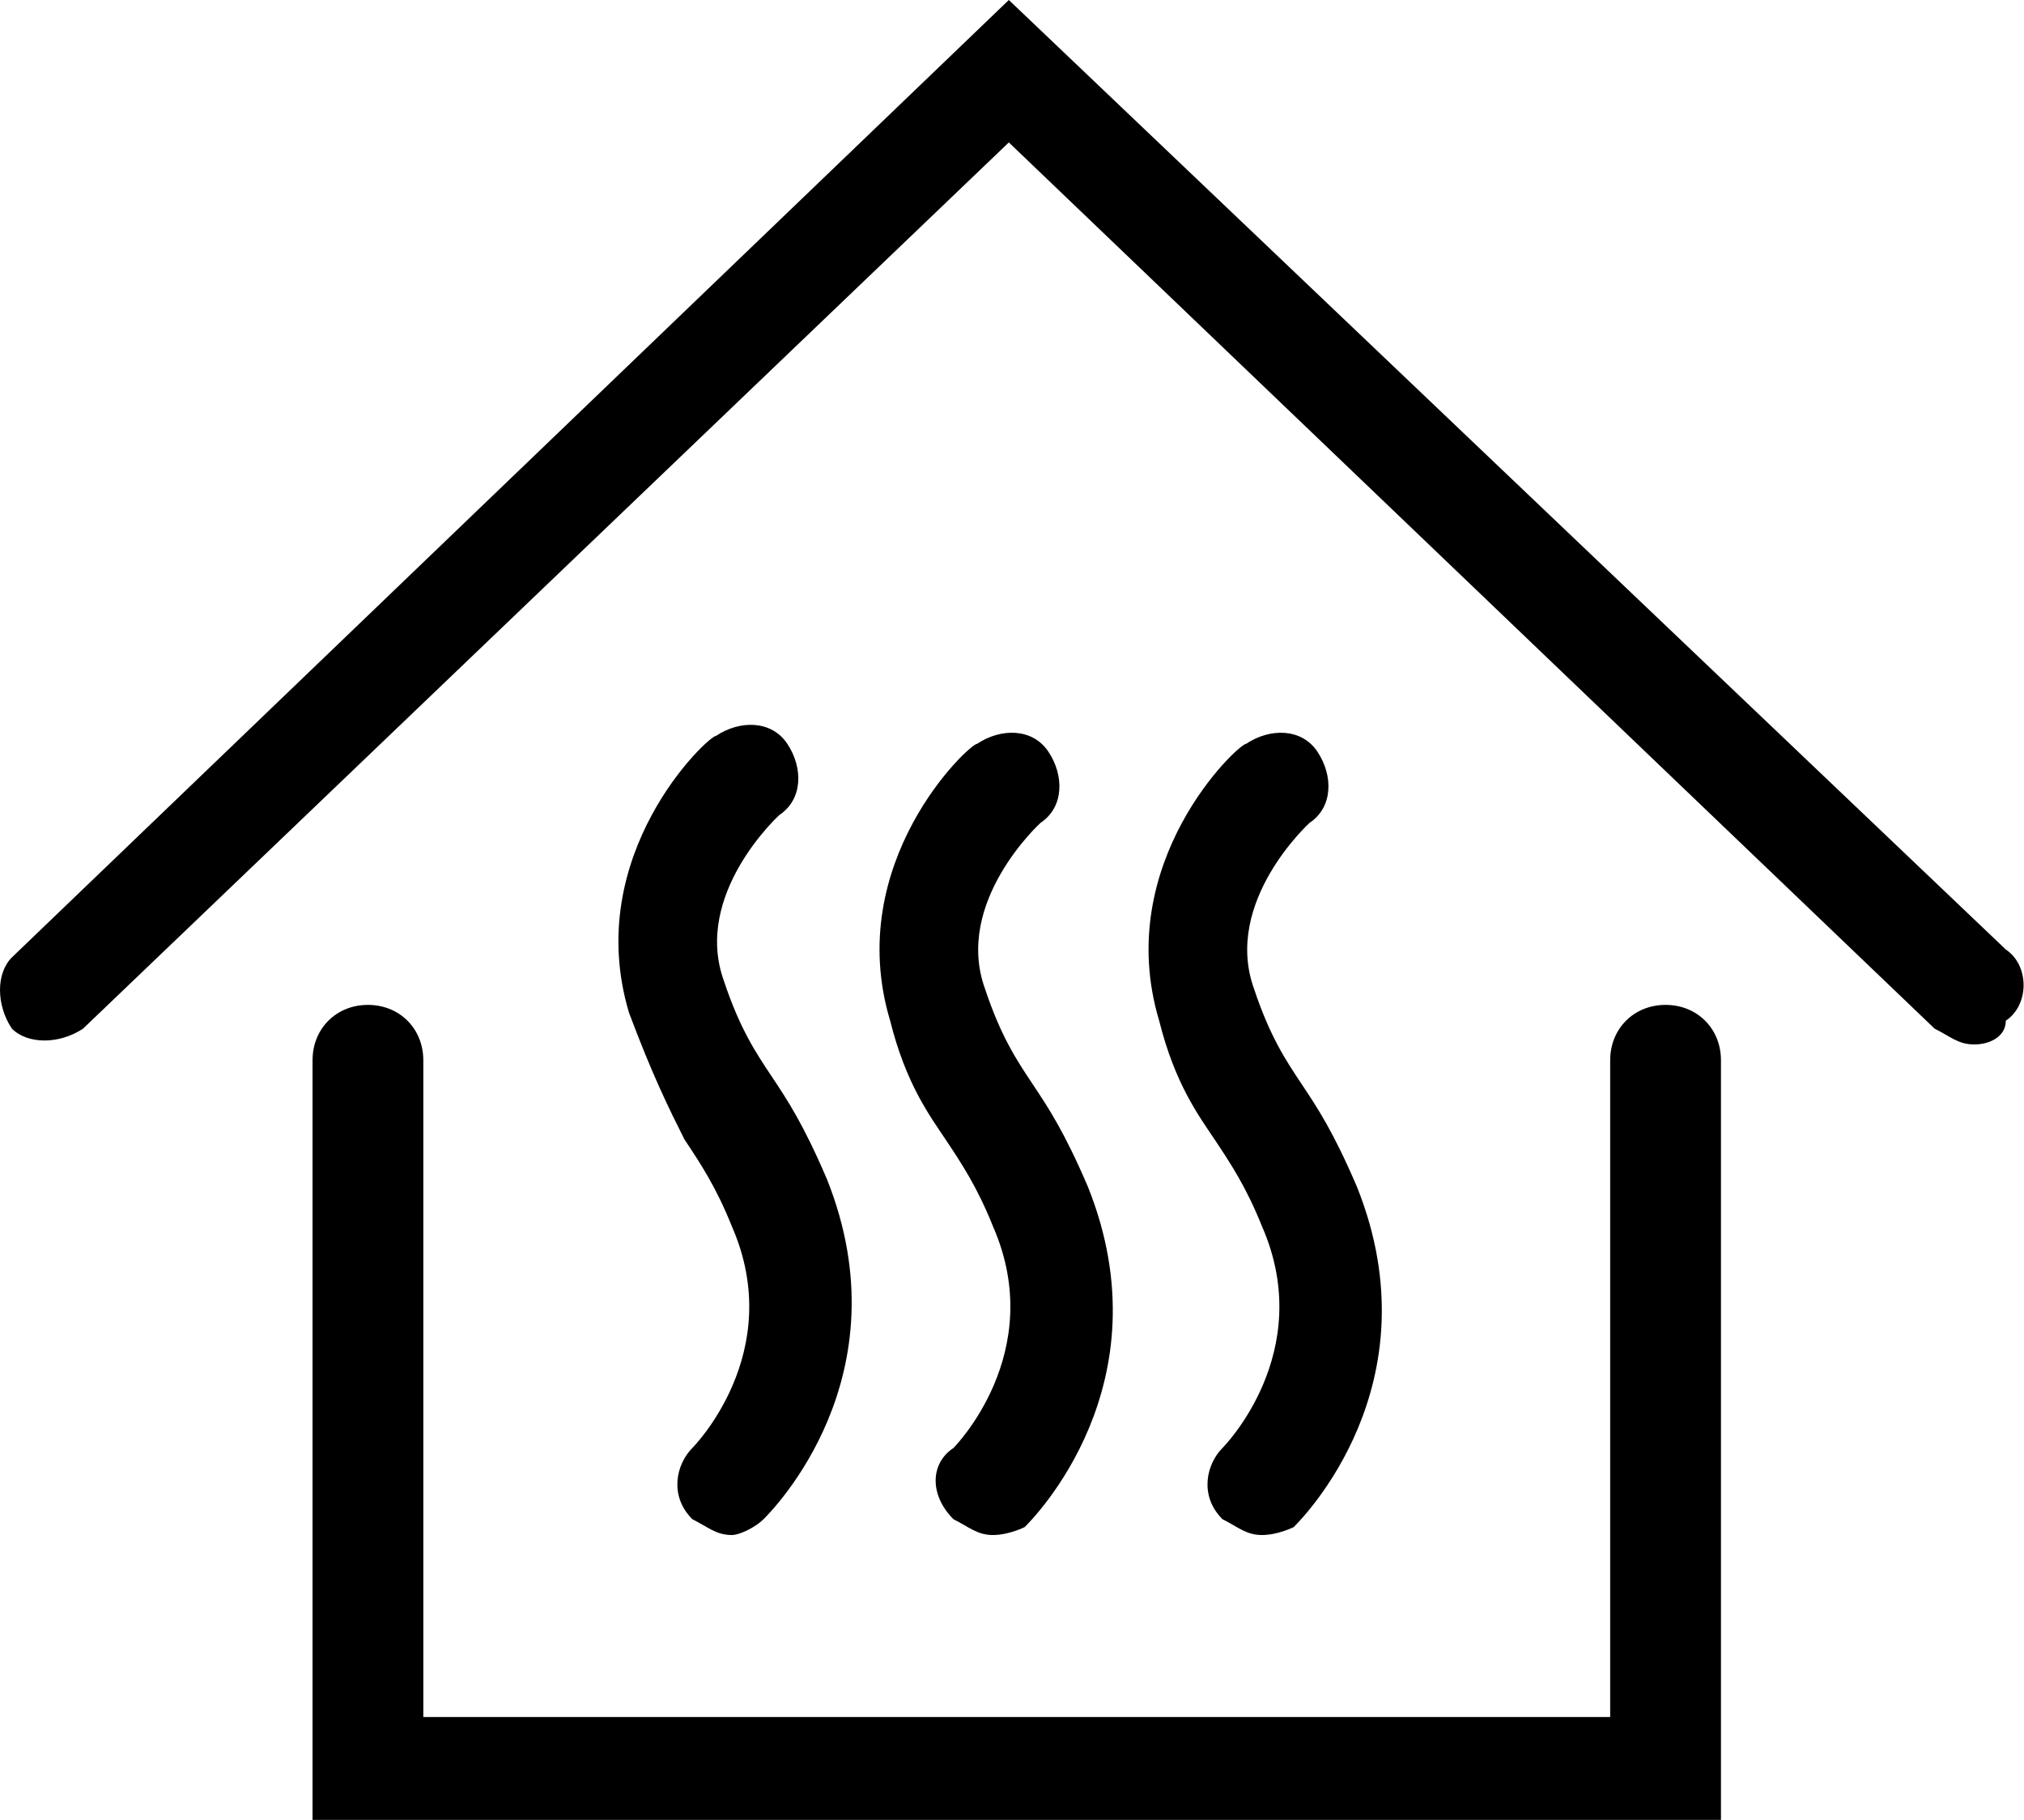
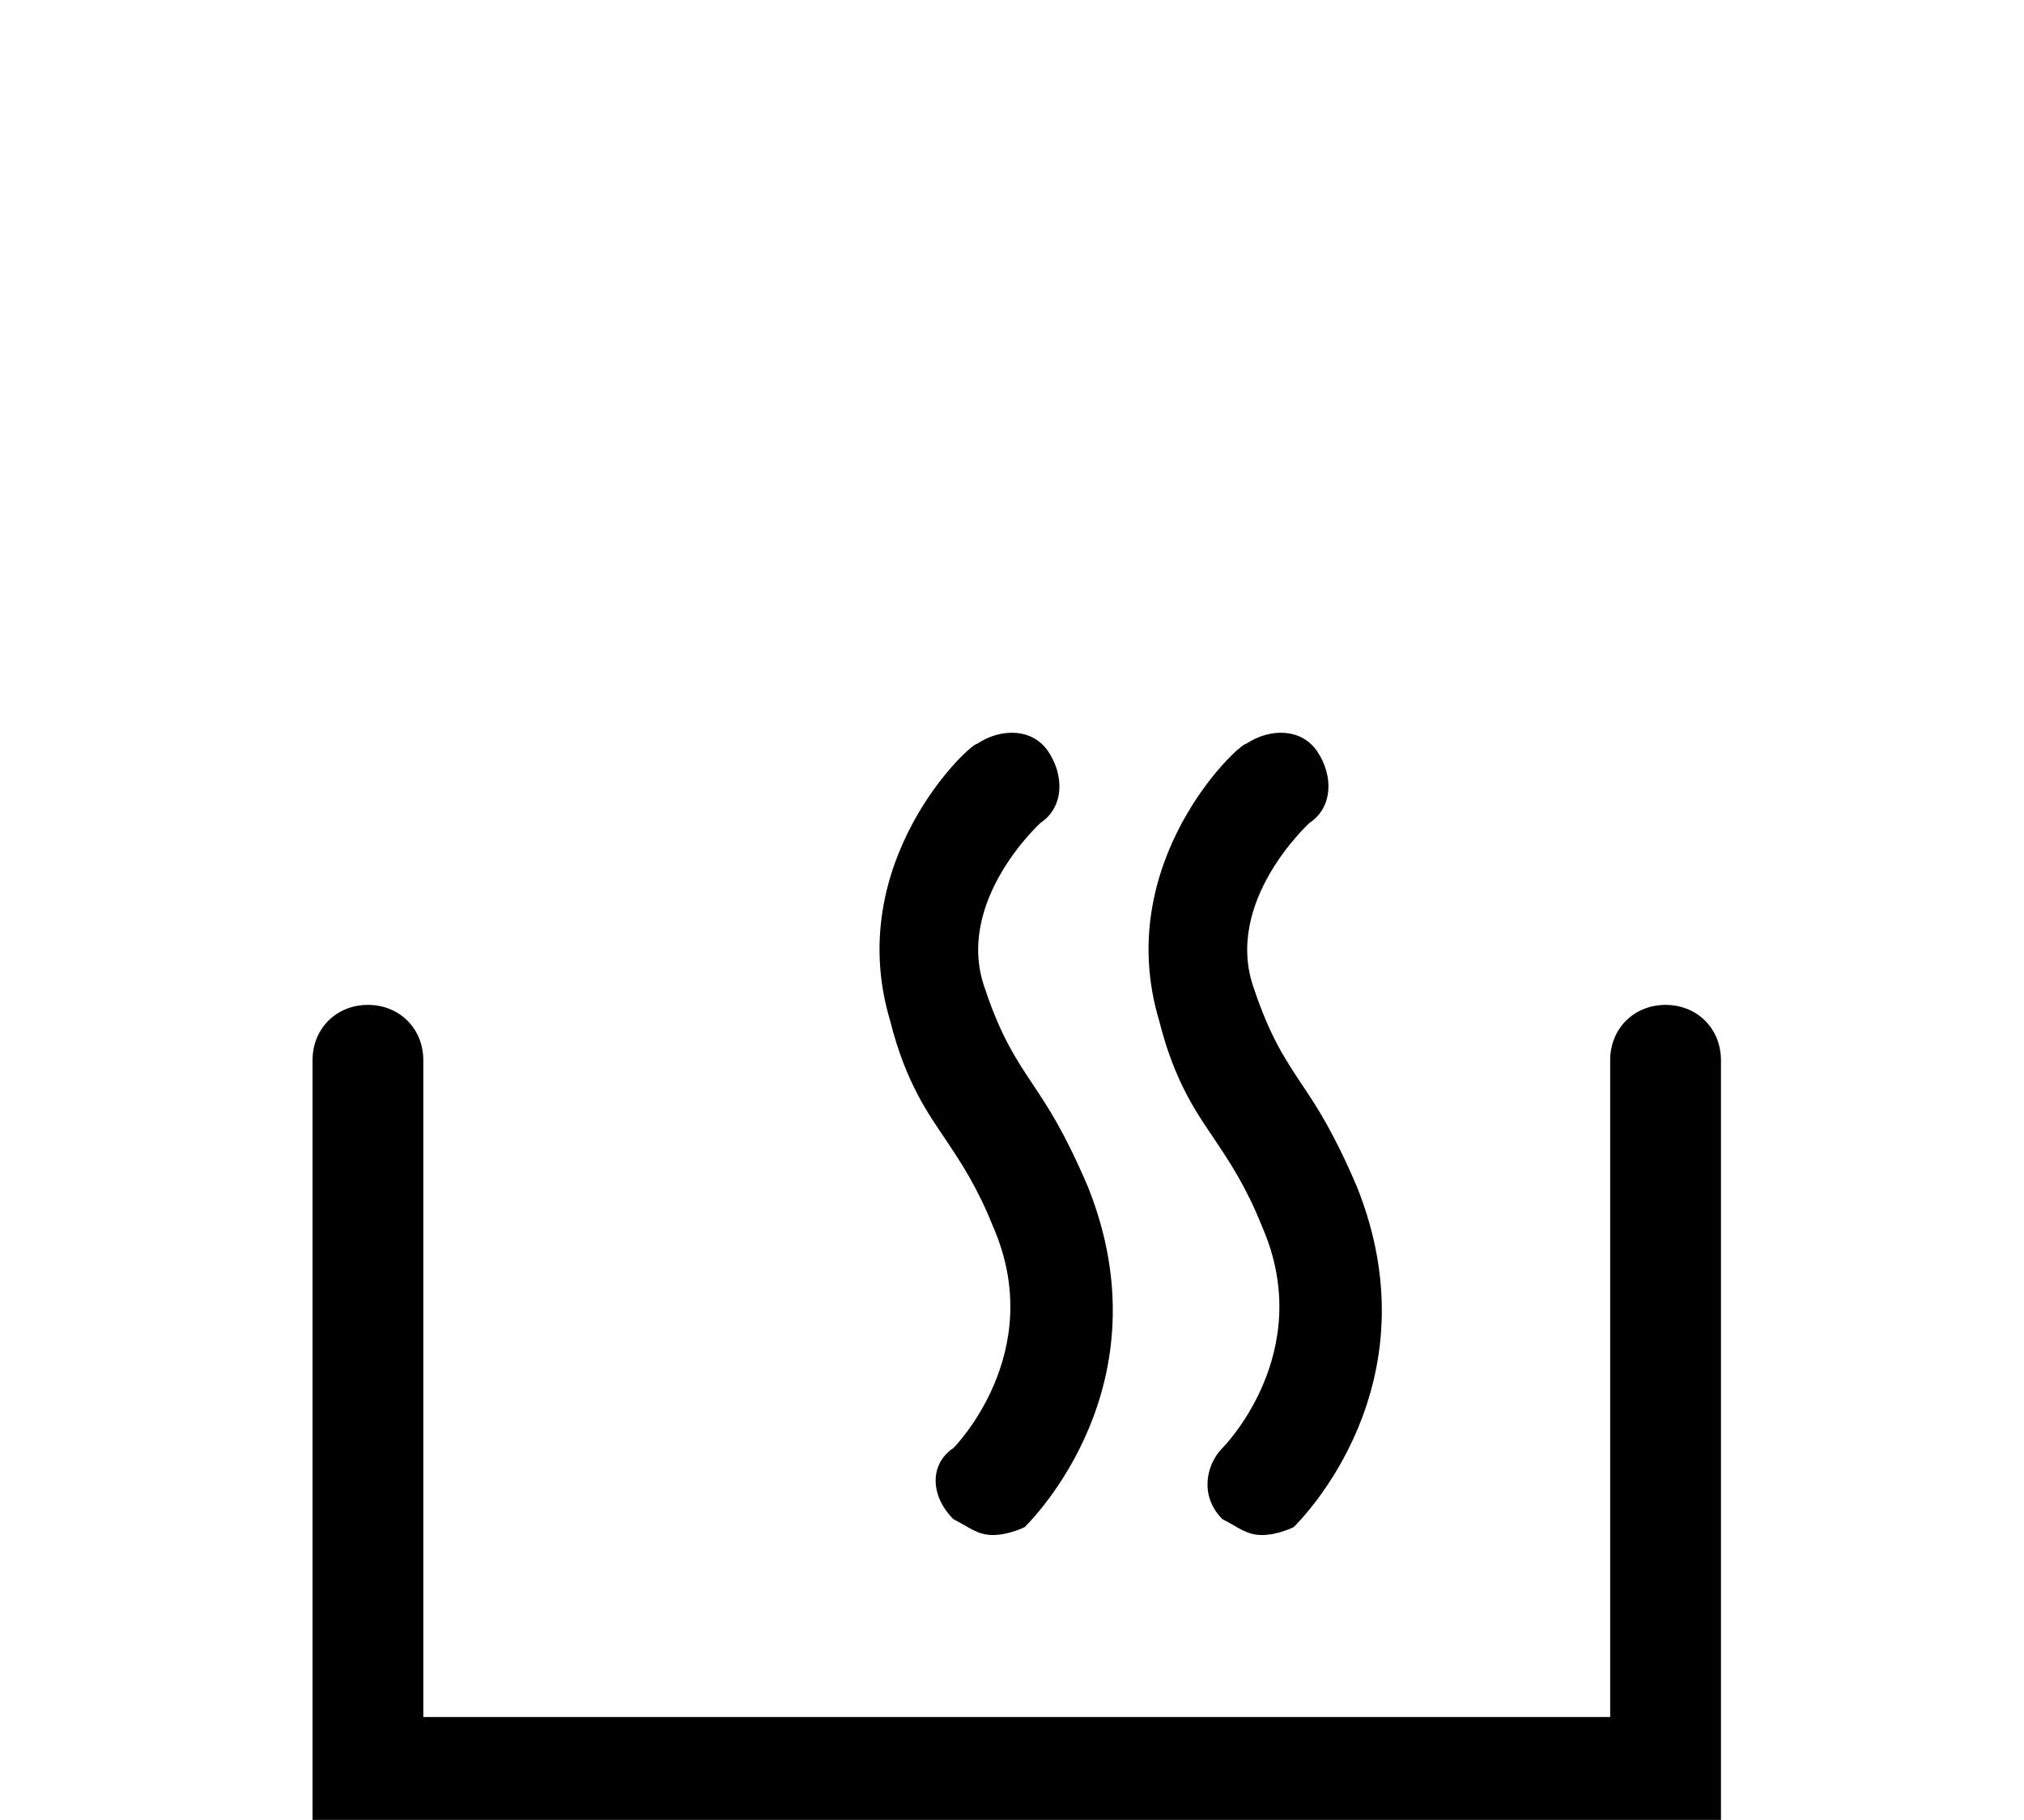
<svg xmlns="http://www.w3.org/2000/svg" id="Layer_1" viewBox="0 0 25.58 23">
  <path d="M21.65,23H3.95V13.4c0-.4,.3-.7,.7-.7s.7,.3,.7,.7v8.3h15V13.4c0-.4,.3-.7,.7-.7s.7,.3,.7,.7v9.6h-.1Z" />
-   <path d="M24.95,13.2c-.2,0-.3-.1-.5-.2L12.75,1.8,1.05,13c-.3,.2-.7,.2-.9,0-.2-.3-.2-.7,0-.9L12.75,0l12.6,12c.3,.2,.3,.7,0,.9,0,.2-.2,.3-.4,.3Z" />
  <path d="M15.95,19.4c-.2,0-.3-.1-.5-.2-.3-.3-.2-.7,0-.9,0,0,1.2-1.2,.5-2.8-.2-.5-.4-.8-.6-1.1-.2-.3-.5-.7-.7-1.5-.6-2,1-3.5,1.1-3.5,.3-.2,.7-.2,.9,.1s.2,.7-.1,.9c0,0-1.1,1-.7,2.1,.2,.6,.4,.9,.6,1.2,.2,.3,.4,.6,.7,1.3,1,2.5-.7,4.2-.8,4.3,0,0-.2,.1-.4,.1Z" />
  <path d="M12.55,19.4c-.2,0-.3-.1-.5-.2-.3-.3-.3-.7,0-.9,0,0,1.2-1.2,.5-2.8-.2-.5-.4-.8-.6-1.1-.2-.3-.5-.7-.7-1.5-.6-2,1-3.5,1.1-3.5,.3-.2,.7-.2,.9,.1s.2,.7-.1,.9c0,0-1.1,1-.7,2.1,.2,.6,.4,.9,.6,1.2,.2,.3,.4,.6,.7,1.3,1,2.5-.7,4.2-.8,4.3,0,0-.2,.1-.4,.1Z" />
-   <path d="M9.25,19.4c-.2,0-.3-.1-.5-.2-.3-.3-.2-.7,0-.9,0,0,1.2-1.2,.5-2.8-.2-.5-.4-.8-.6-1.1-.2-.4-.4-.8-.7-1.6-.6-2,1-3.5,1.1-3.5,.3-.2,.7-.2,.9,.1s.2,.7-.1,.9c0,0-1.1,1-.7,2.1,.2,.6,.4,.9,.6,1.2,.2,.3,.4,.6,.7,1.3,1,2.5-.7,4.2-.8,4.3-.1,.1-.3,.2-.4,.2Z" />
</svg>